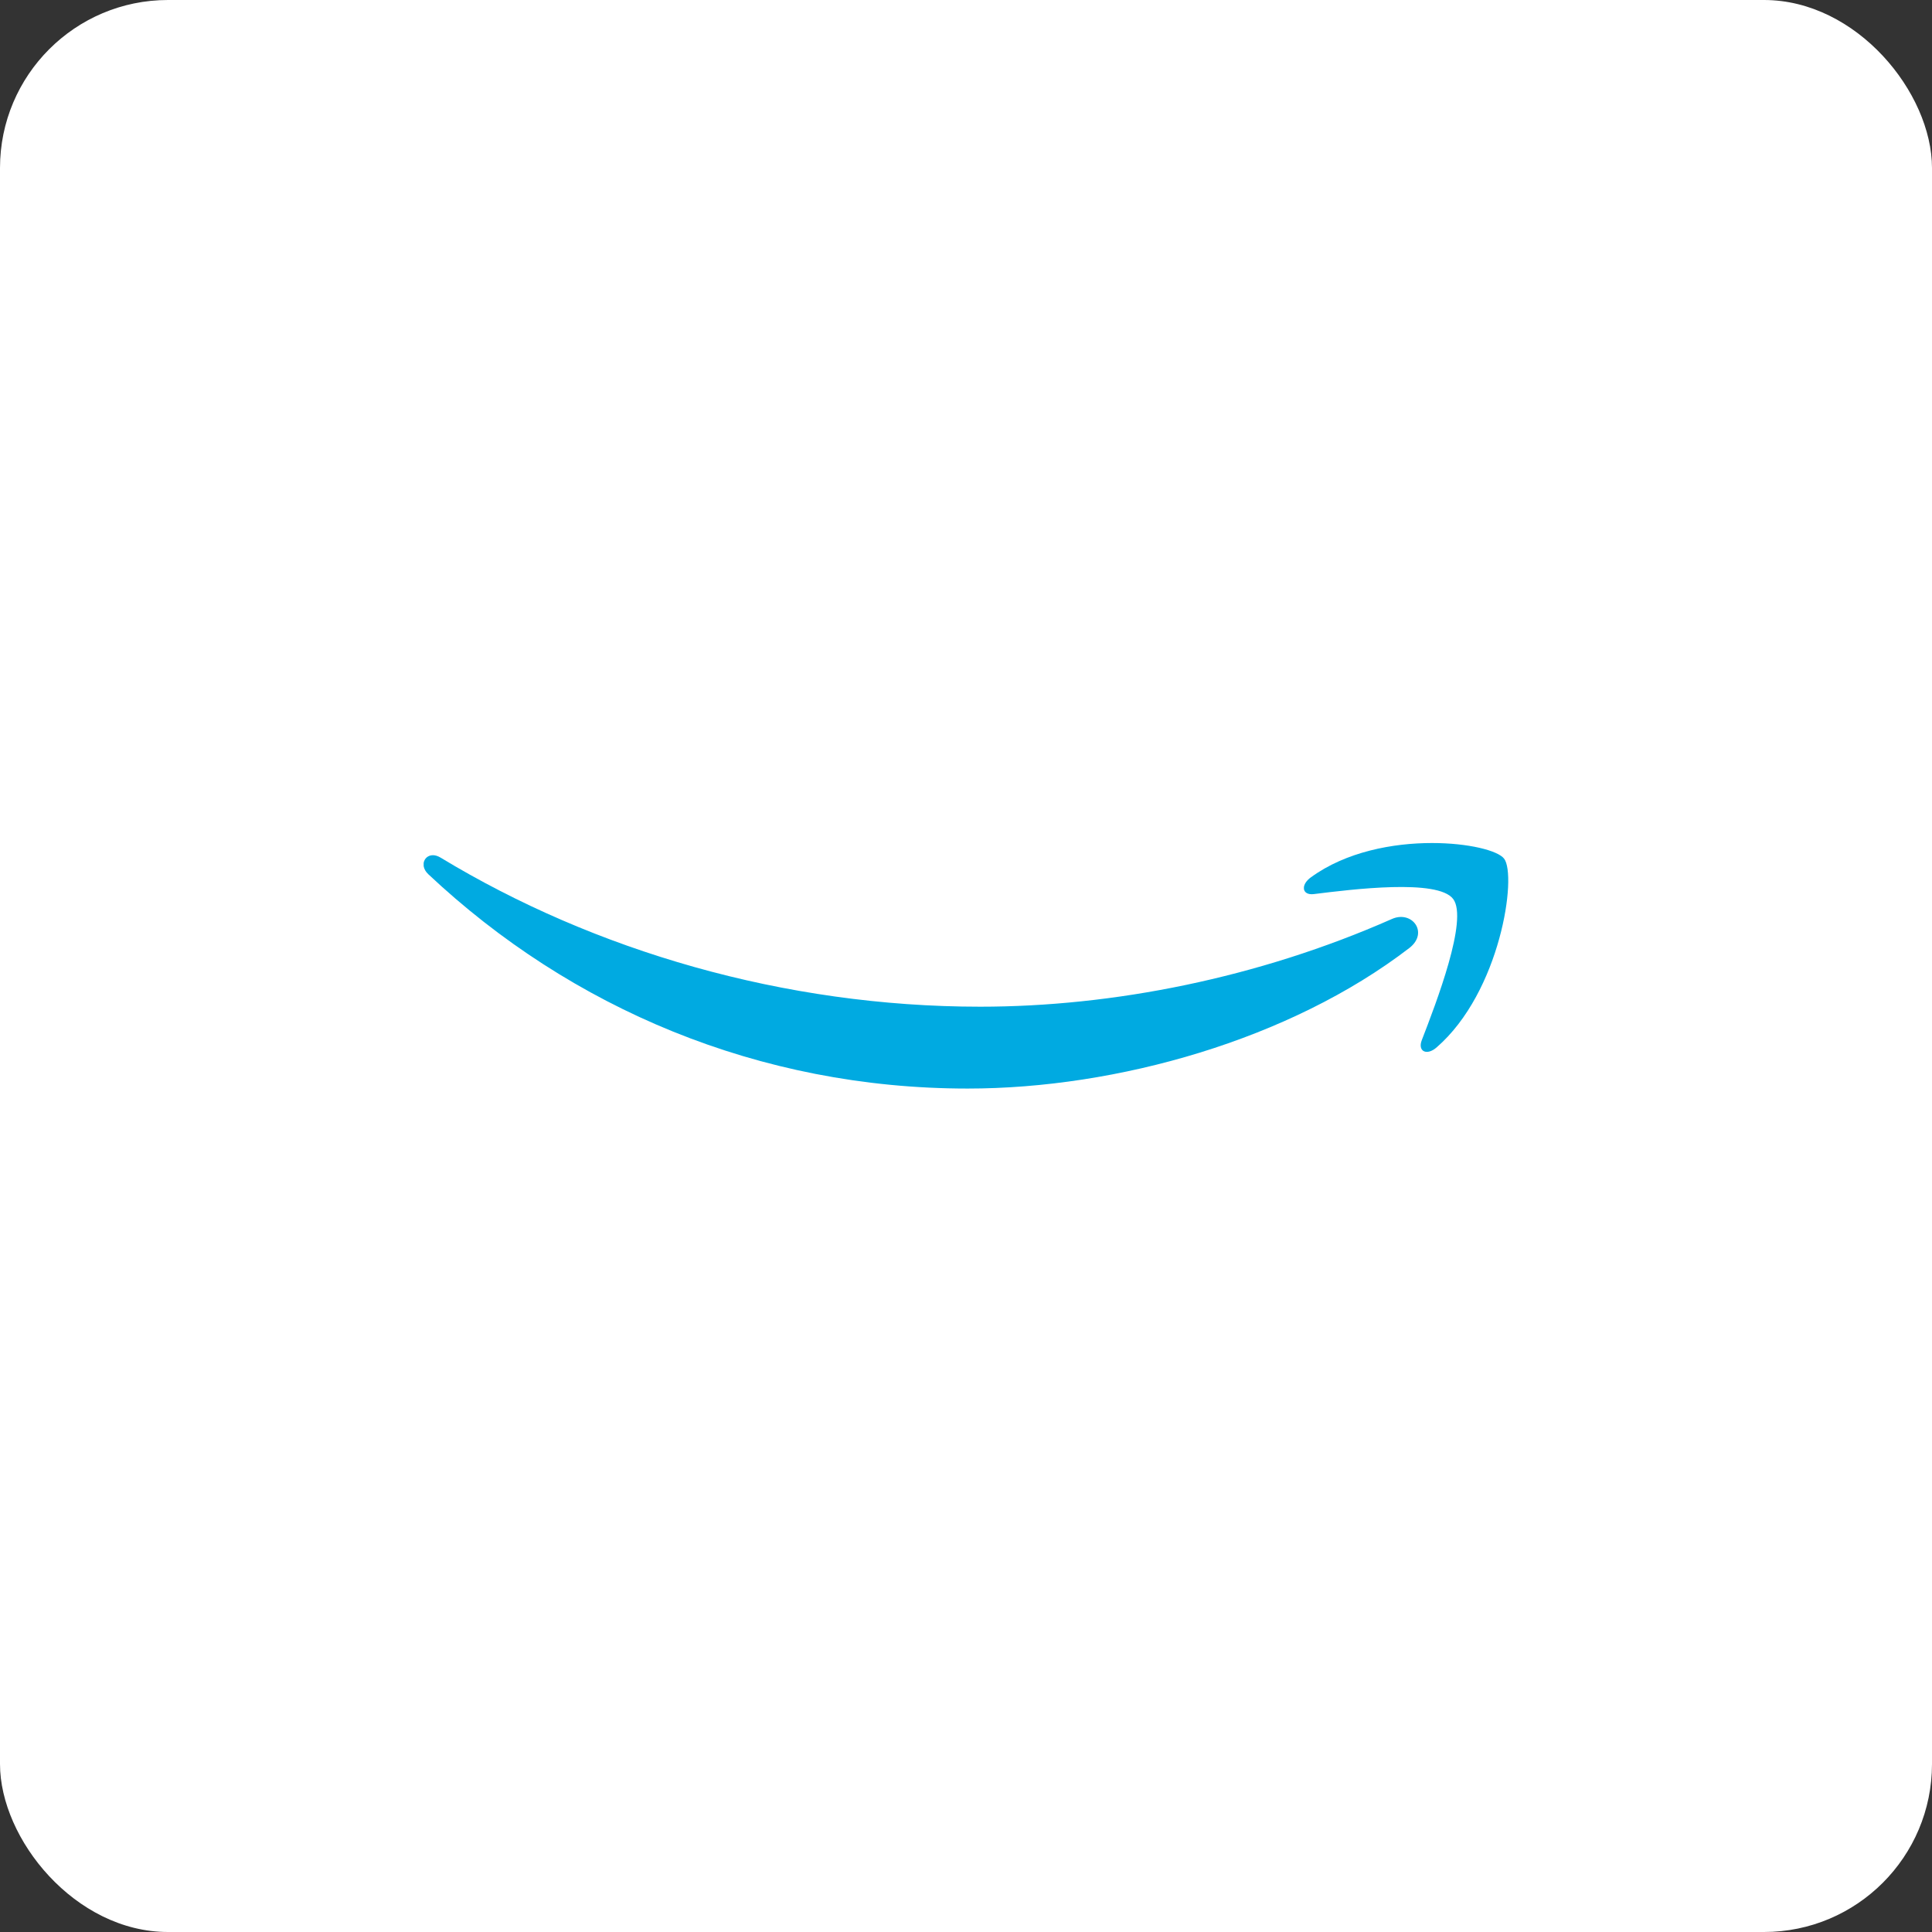
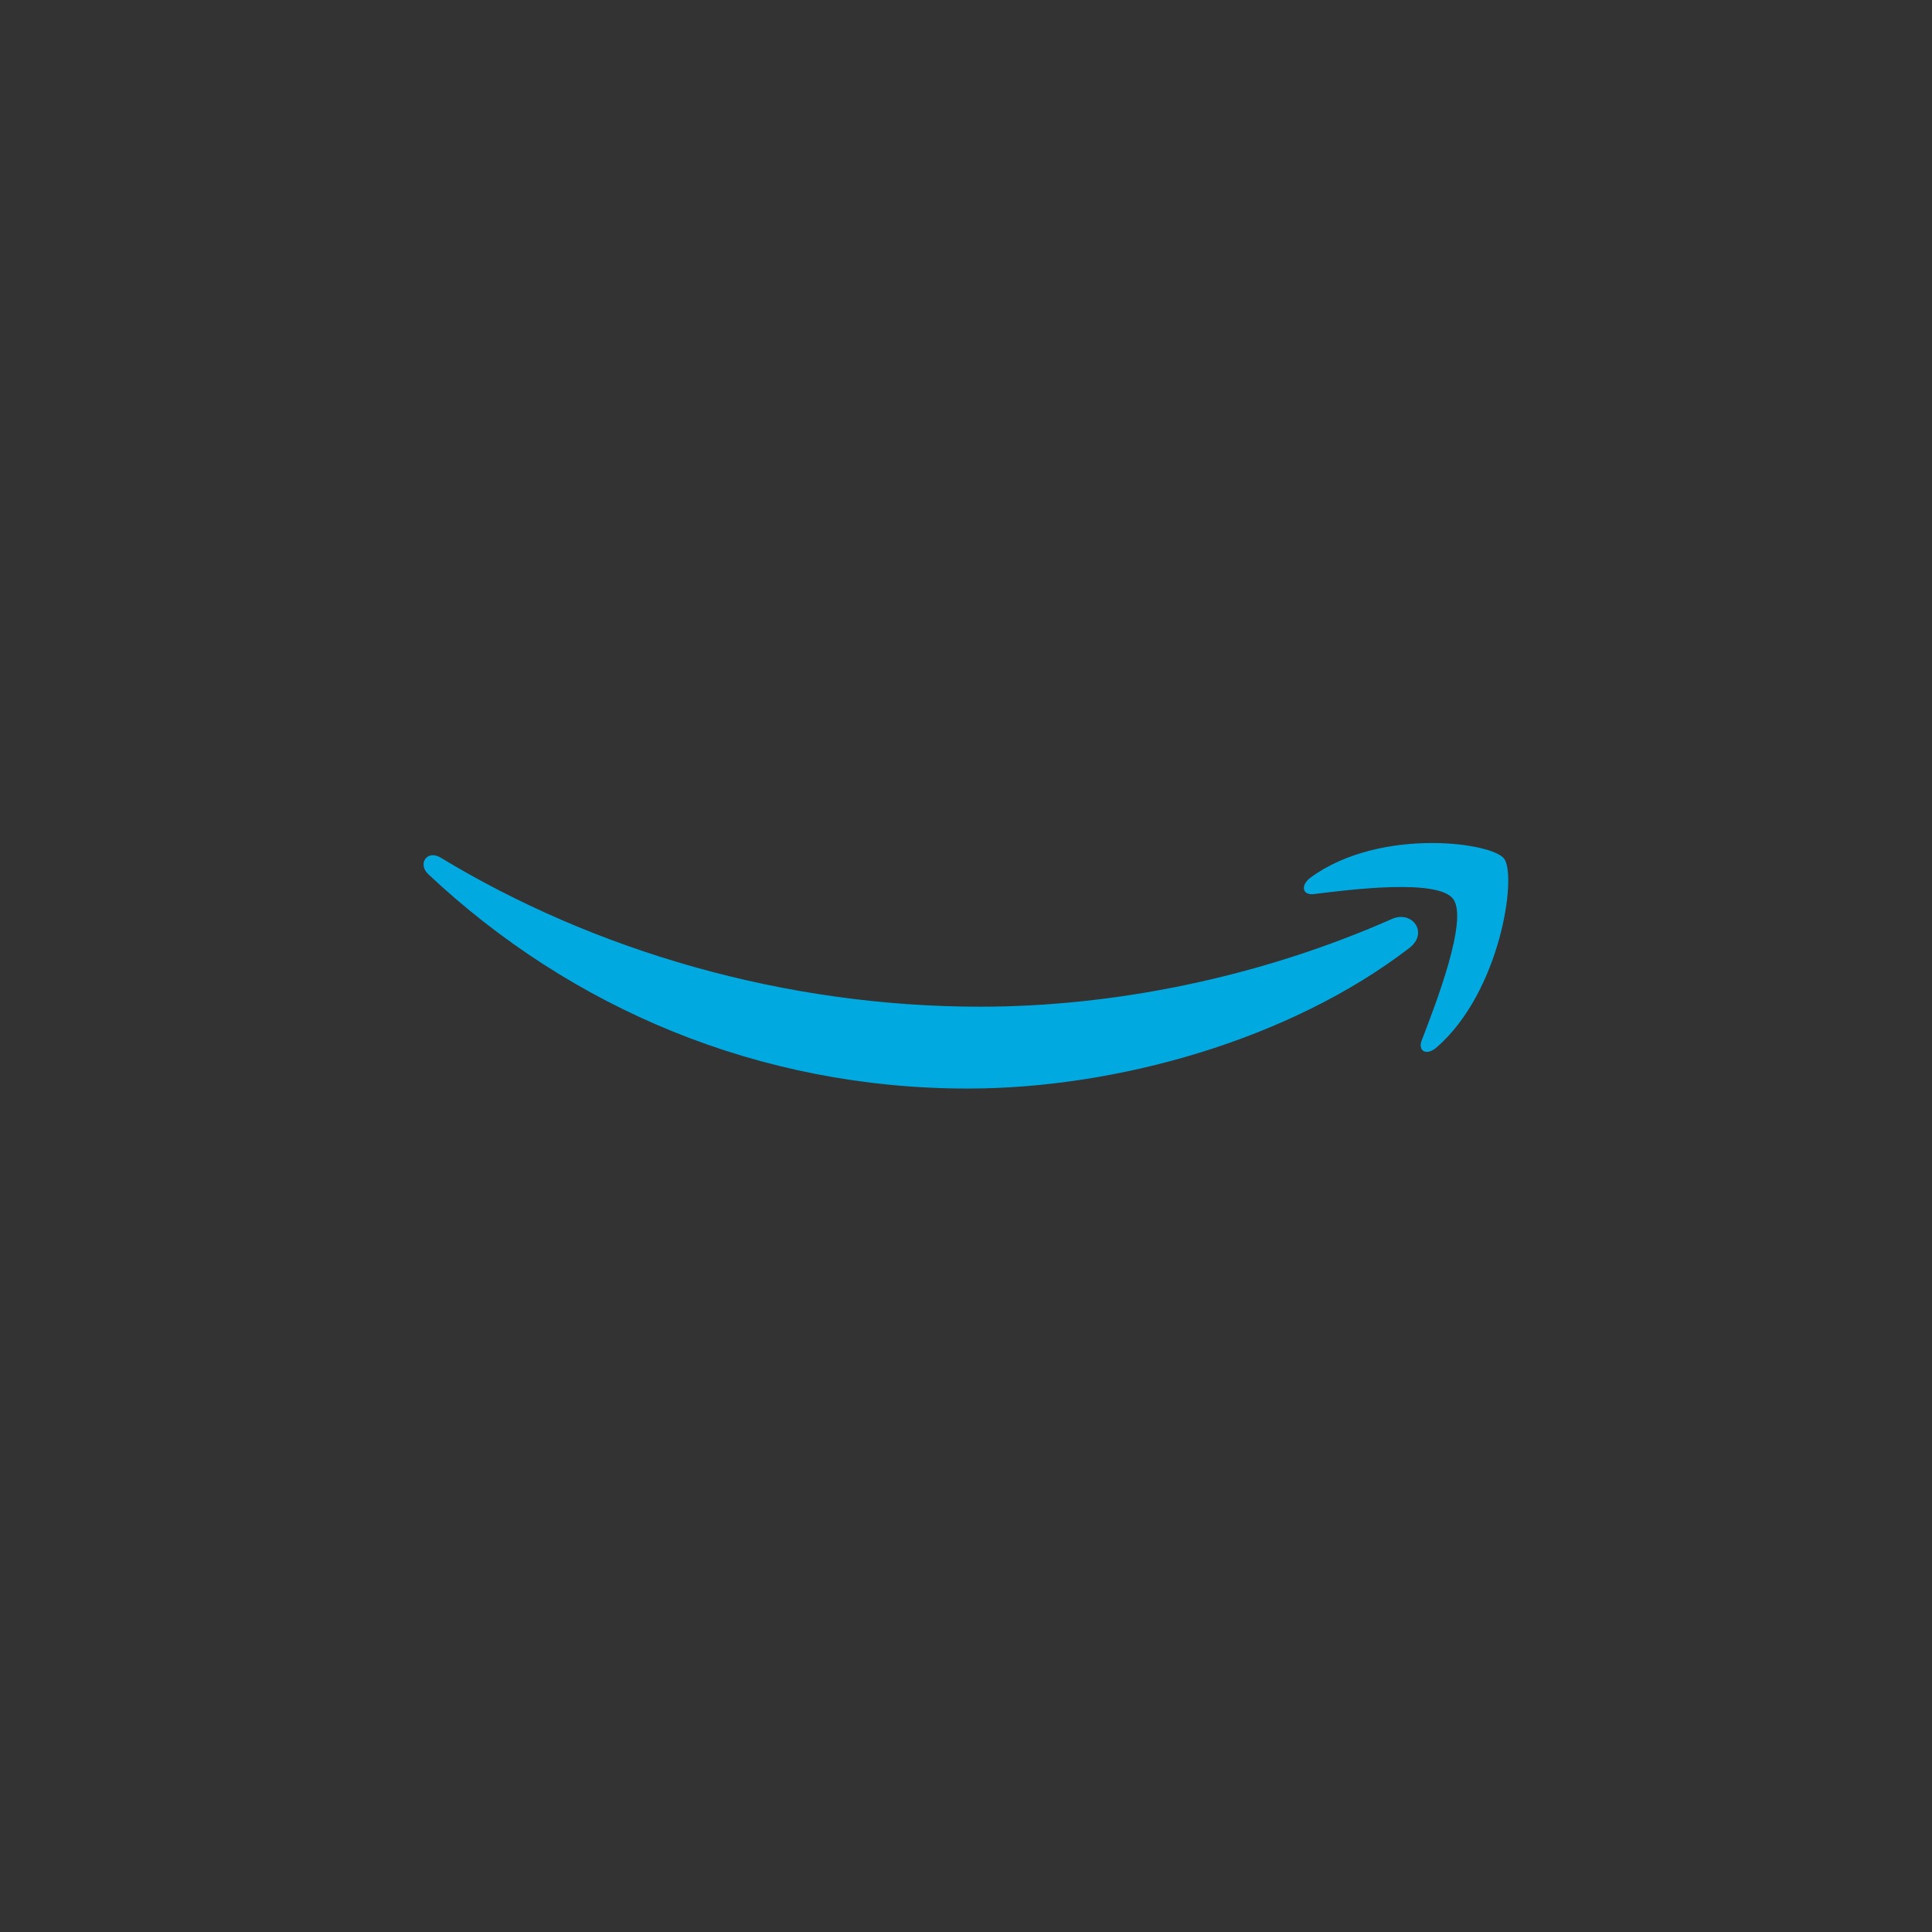
<svg xmlns="http://www.w3.org/2000/svg" width="46px" height="46px" viewBox="0 0 46 46" version="1.1">
  <rect x="0" y="0" width="46" height="46" fill="#333333" stroke="none" />
  <desc>Created with Sketch.</desc>
  <defs />
  <g id="Page-10-(Q2)" stroke="none" stroke-width="1" fill="none" fill-rule="evenodd">
    <g id="primevideo" fill-rule="nonzero">
-       <rect id="Rectangle-17-Copy-7" fill="#FFFFFF" x="0" y="0" width="46" height="46" rx="4" />
      <g id="svgexport-0" transform="translate(10, 20)" fill="#00AAE1">
        <path d="M0.087,0.546 C0.104,0.442 0.189,0.362 0.307,0.362 C0.363,0.362 0.425,0.38 0.491,0.42 C4.147,2.635 8.67,3.969 13.34,3.969 C16.492,3.969 19.955,3.288 23.142,1.88 C23.622,1.668 24.025,2.209 23.555,2.572 C20.712,4.756 16.59,5.918 13.041,5.918 C8.068,5.918 3.589,4.003 0.199,0.816 C0.132,0.754 0.097,0.685 0.087,0.621 L0.087,0.546 Z" id="Shape" />
        <path d="M21.21,0.89 C22.05,0.277 23.168,0.072 24.095,0.072 C24.962,0.072 25.662,0.251 25.811,0.443 C26.124,0.843 25.73,3.616 24.204,4.939 C23.971,5.143 23.749,5.033 23.852,4.766 C24.195,3.879 24.963,1.887 24.599,1.404 C24.235,0.92 22.195,1.174 21.28,1.288 C21.138,1.305 21.058,1.249 21.046,1.166 L21.046,1.121 C21.055,1.048 21.109,0.964 21.21,0.89 Z" id="Shape" />
      </g>
    </g>
  </g>
</svg>